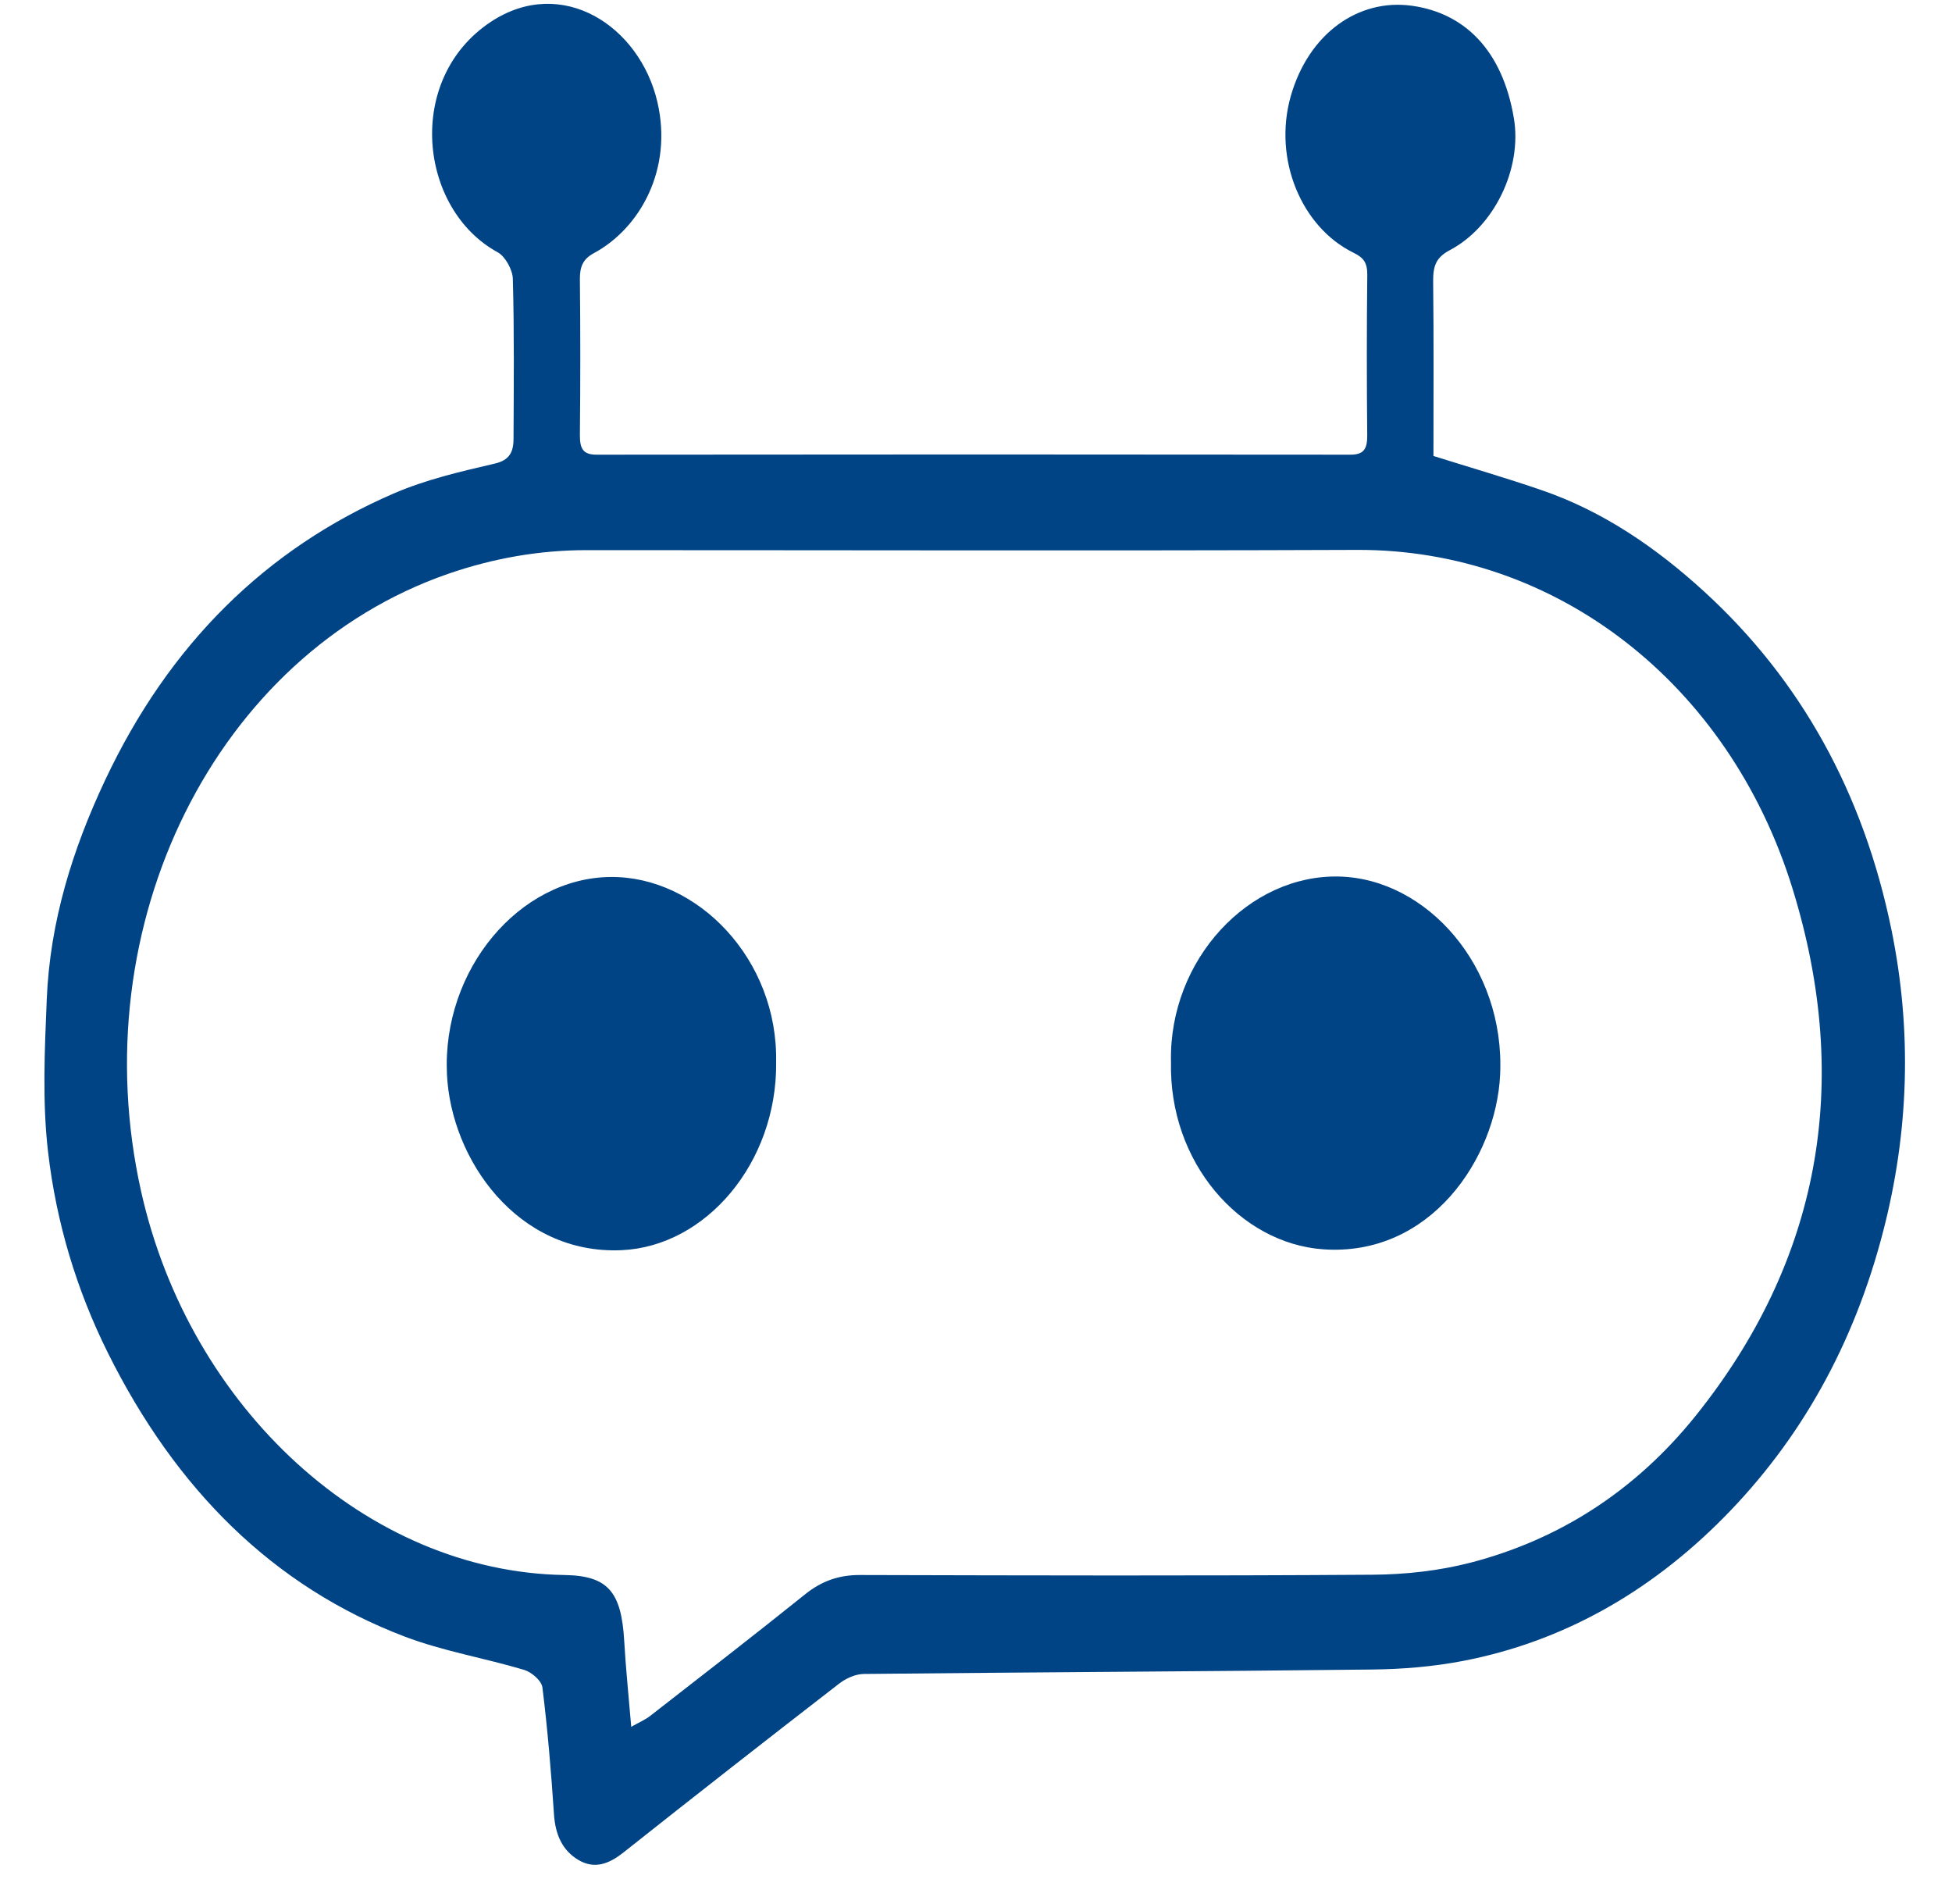
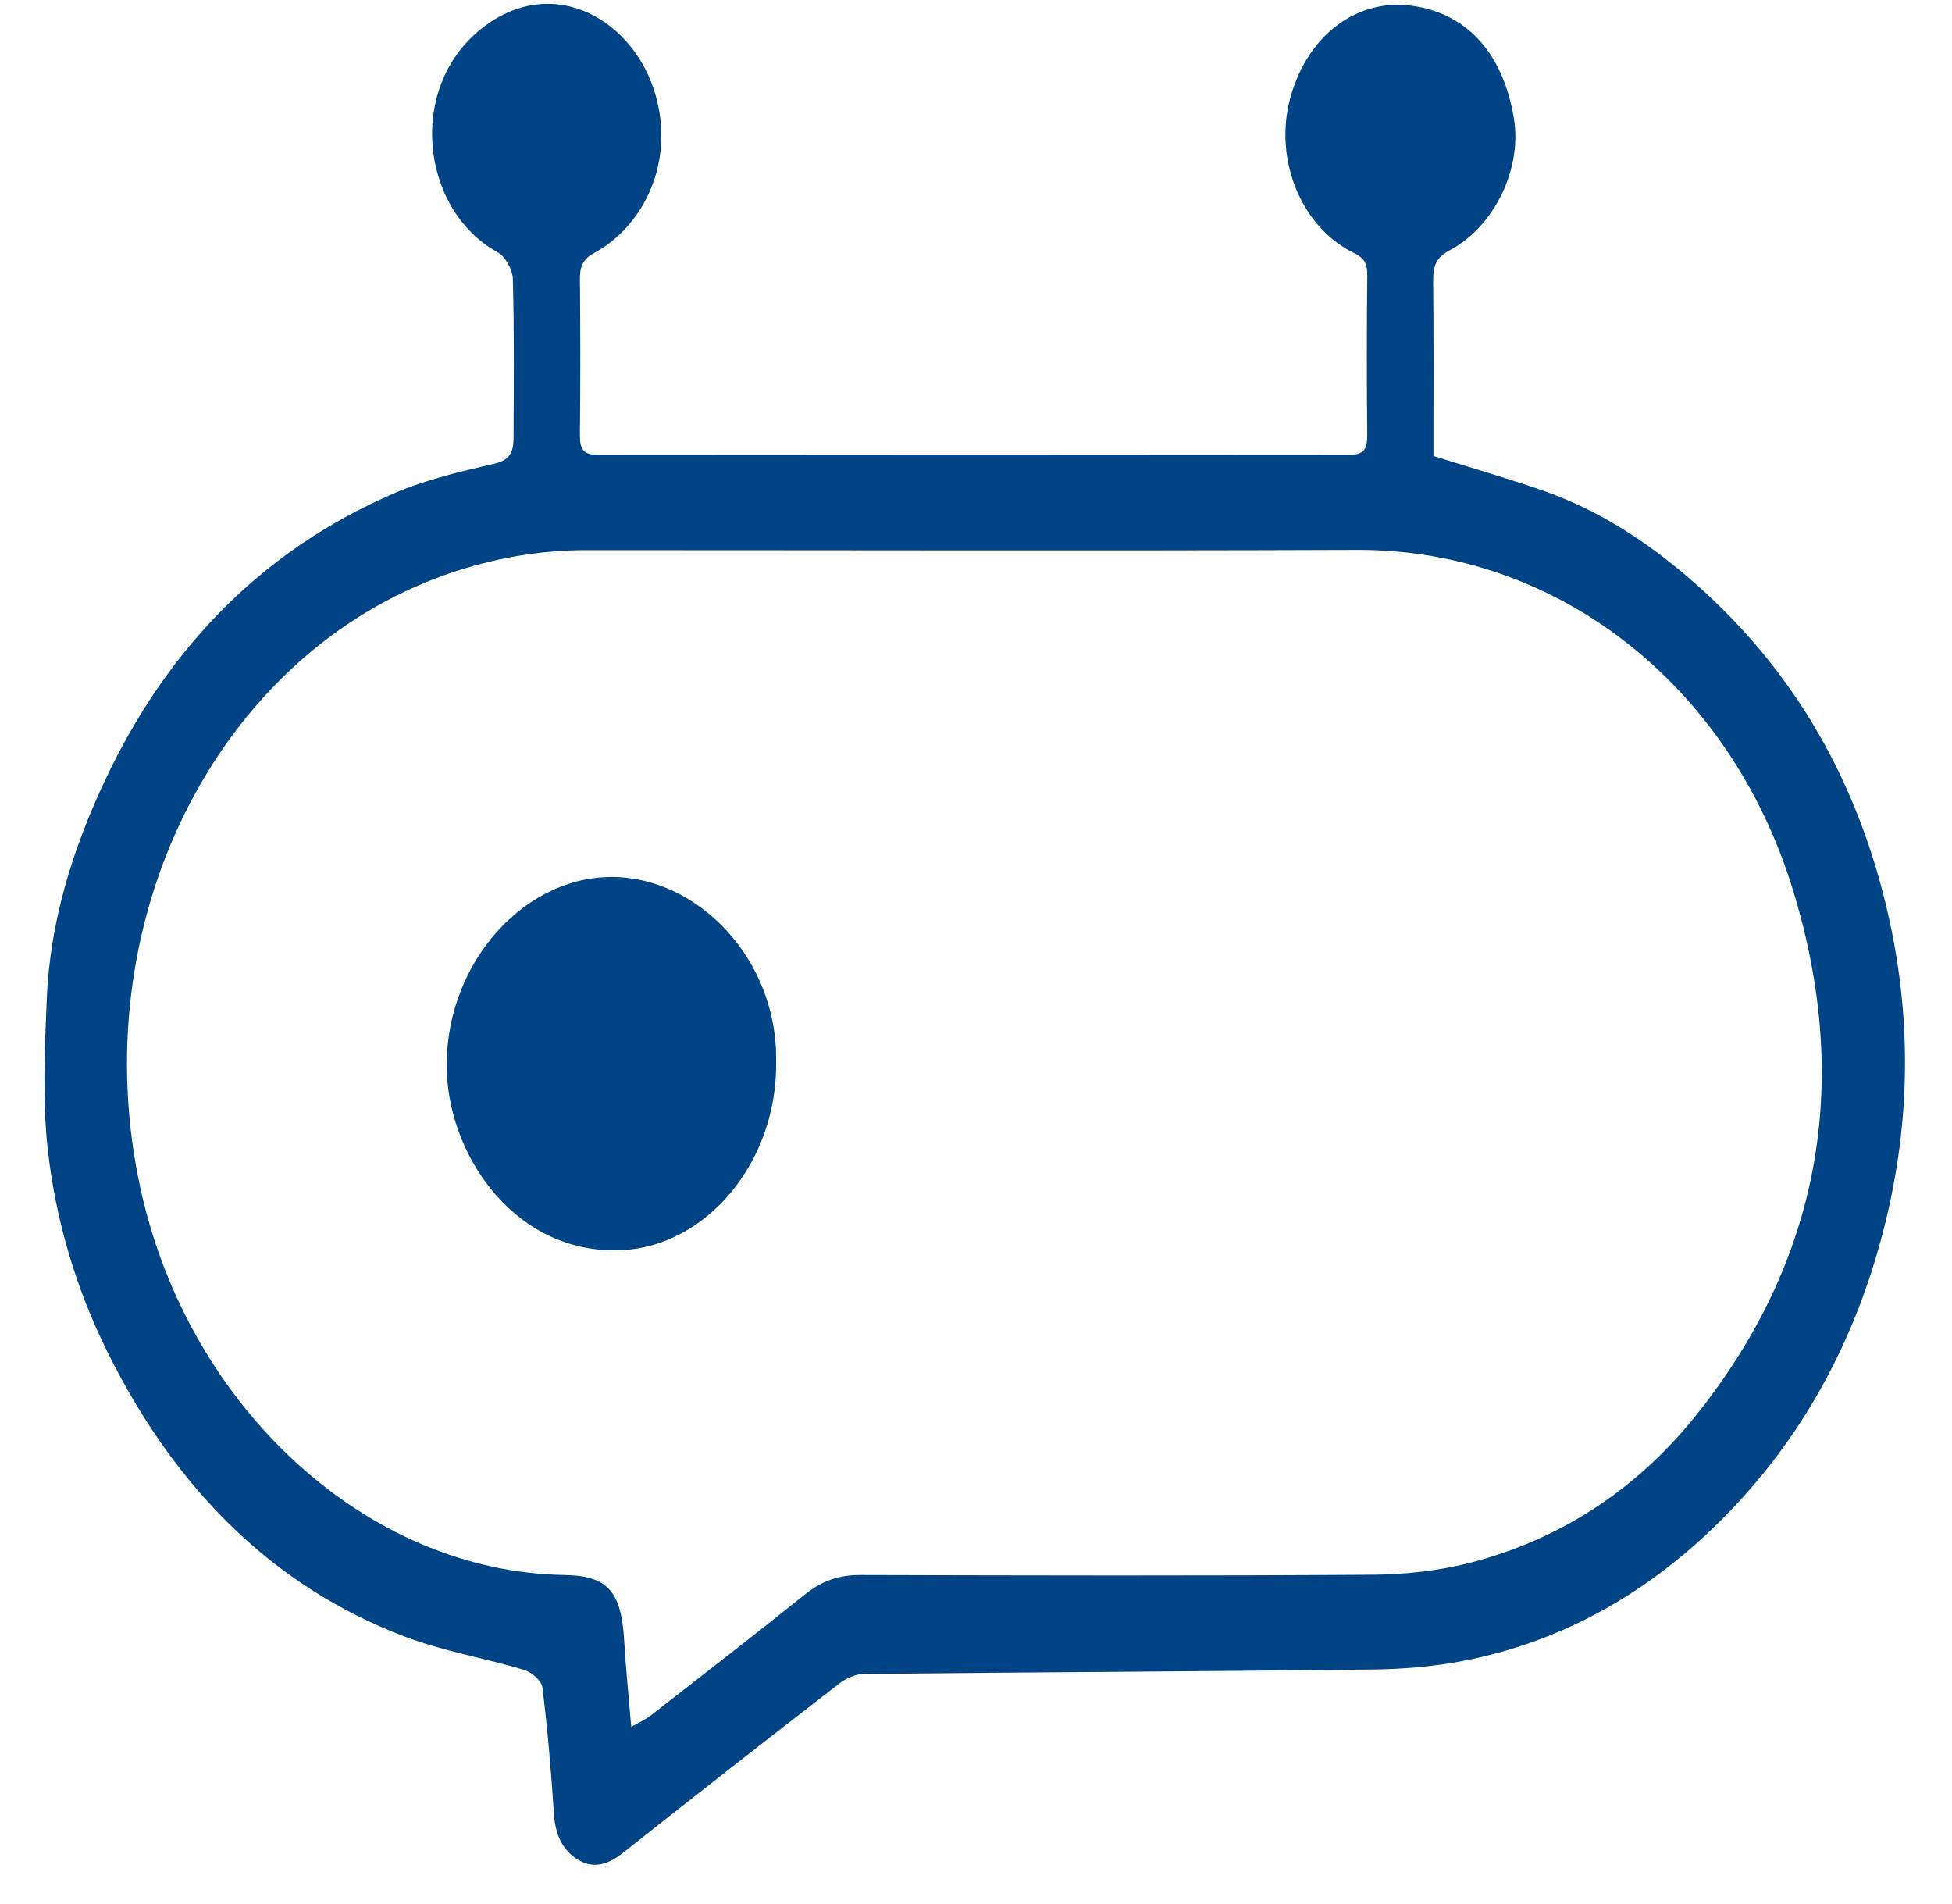
<svg xmlns="http://www.w3.org/2000/svg" width="40" height="39" viewBox="0 0 40 39" fill="none">
  <path d="M29.375 9.342C30.135 9.581 30.875 9.795 31.605 10.047C32.838 10.472 33.925 11.208 34.922 12.12C36.905 13.933 38.188 16.254 38.76 19.052C39.181 21.114 39.12 23.177 38.59 25.225C37.991 27.543 36.898 29.5 35.316 31.097C33.788 32.639 32.006 33.637 29.981 34.028C29.371 34.145 28.744 34.197 28.124 34.204C24.649 34.244 21.175 34.259 17.7 34.295C17.528 34.297 17.334 34.385 17.189 34.498C15.714 35.639 14.244 36.788 12.781 37.948C12.48 38.187 12.182 38.304 11.846 38.102C11.524 37.907 11.38 37.589 11.352 37.171C11.294 36.302 11.222 35.434 11.115 34.571C11.097 34.43 10.887 34.254 10.739 34.211C9.927 33.968 9.085 33.83 8.292 33.529C5.594 32.502 3.6 30.51 2.209 27.713C1.569 26.427 1.153 25.046 0.985 23.602C0.865 22.576 0.915 21.516 0.958 20.475C1.023 18.875 1.492 17.39 2.151 15.99C3.465 13.195 5.455 11.242 8.059 10.114C8.724 9.825 9.437 9.661 10.138 9.498C10.427 9.431 10.522 9.276 10.523 8.995C10.528 7.901 10.539 6.807 10.509 5.714C10.505 5.524 10.35 5.251 10.199 5.169C8.578 4.284 8.294 1.613 10.06 0.446C11.515 -0.513 13.111 0.532 13.472 2.094C13.789 3.463 13.121 4.675 12.165 5.189C11.954 5.303 11.88 5.457 11.883 5.718C11.894 6.783 11.894 7.849 11.883 8.914C11.881 9.202 11.957 9.316 12.226 9.315C17.375 9.309 22.524 9.309 27.672 9.315C27.94 9.315 28.02 9.207 28.017 8.916C28.006 7.822 28.006 6.728 28.018 5.634C28.02 5.378 27.941 5.278 27.734 5.177C26.671 4.655 26.083 3.263 26.45 1.97C26.815 0.689 27.833 -0.035 28.933 0.118C30 0.266 30.786 1.016 31.022 2.422C31.195 3.453 30.62 4.648 29.704 5.128C29.421 5.278 29.365 5.457 29.368 5.771C29.382 6.949 29.374 8.129 29.374 9.343L29.375 9.342ZM12.935 35.378C13.108 35.28 13.222 35.233 13.32 35.157C14.382 34.33 15.446 33.508 16.497 32.664C16.841 32.387 17.198 32.267 17.617 32.268C21.121 32.277 24.626 32.286 28.13 32.262C28.802 32.257 29.487 32.182 30.141 32.013C31.942 31.544 33.507 30.552 34.752 29C37.276 25.851 37.97 22.212 36.733 18.208C35.432 13.995 31.882 11.25 27.808 11.266C22.544 11.286 17.282 11.271 12.018 11.271C11.05 11.271 10.107 11.437 9.181 11.757C4.418 13.409 1.671 18.945 2.891 24.406C3.884 28.852 7.524 32.204 11.567 32.268C12.461 32.282 12.735 32.612 12.792 33.63C12.823 34.18 12.881 34.727 12.935 35.378Z" fill="#004485" />
  <path d="M15.905 21.773C15.92 23.828 14.463 25.536 12.736 25.613C10.601 25.707 9.242 23.753 9.159 22.011C9.057 19.867 10.639 17.985 12.511 17.967C14.289 17.949 15.951 19.652 15.904 21.773H15.905Z" fill="#004485" />
-   <path d="M23.995 21.745C23.957 19.66 25.591 17.912 27.443 17.958C29.234 18.002 30.846 19.799 30.74 22.021C30.659 23.733 29.309 25.751 27.112 25.595C25.414 25.473 23.944 23.821 23.996 21.745H23.995Z" fill="#004485" />
</svg>